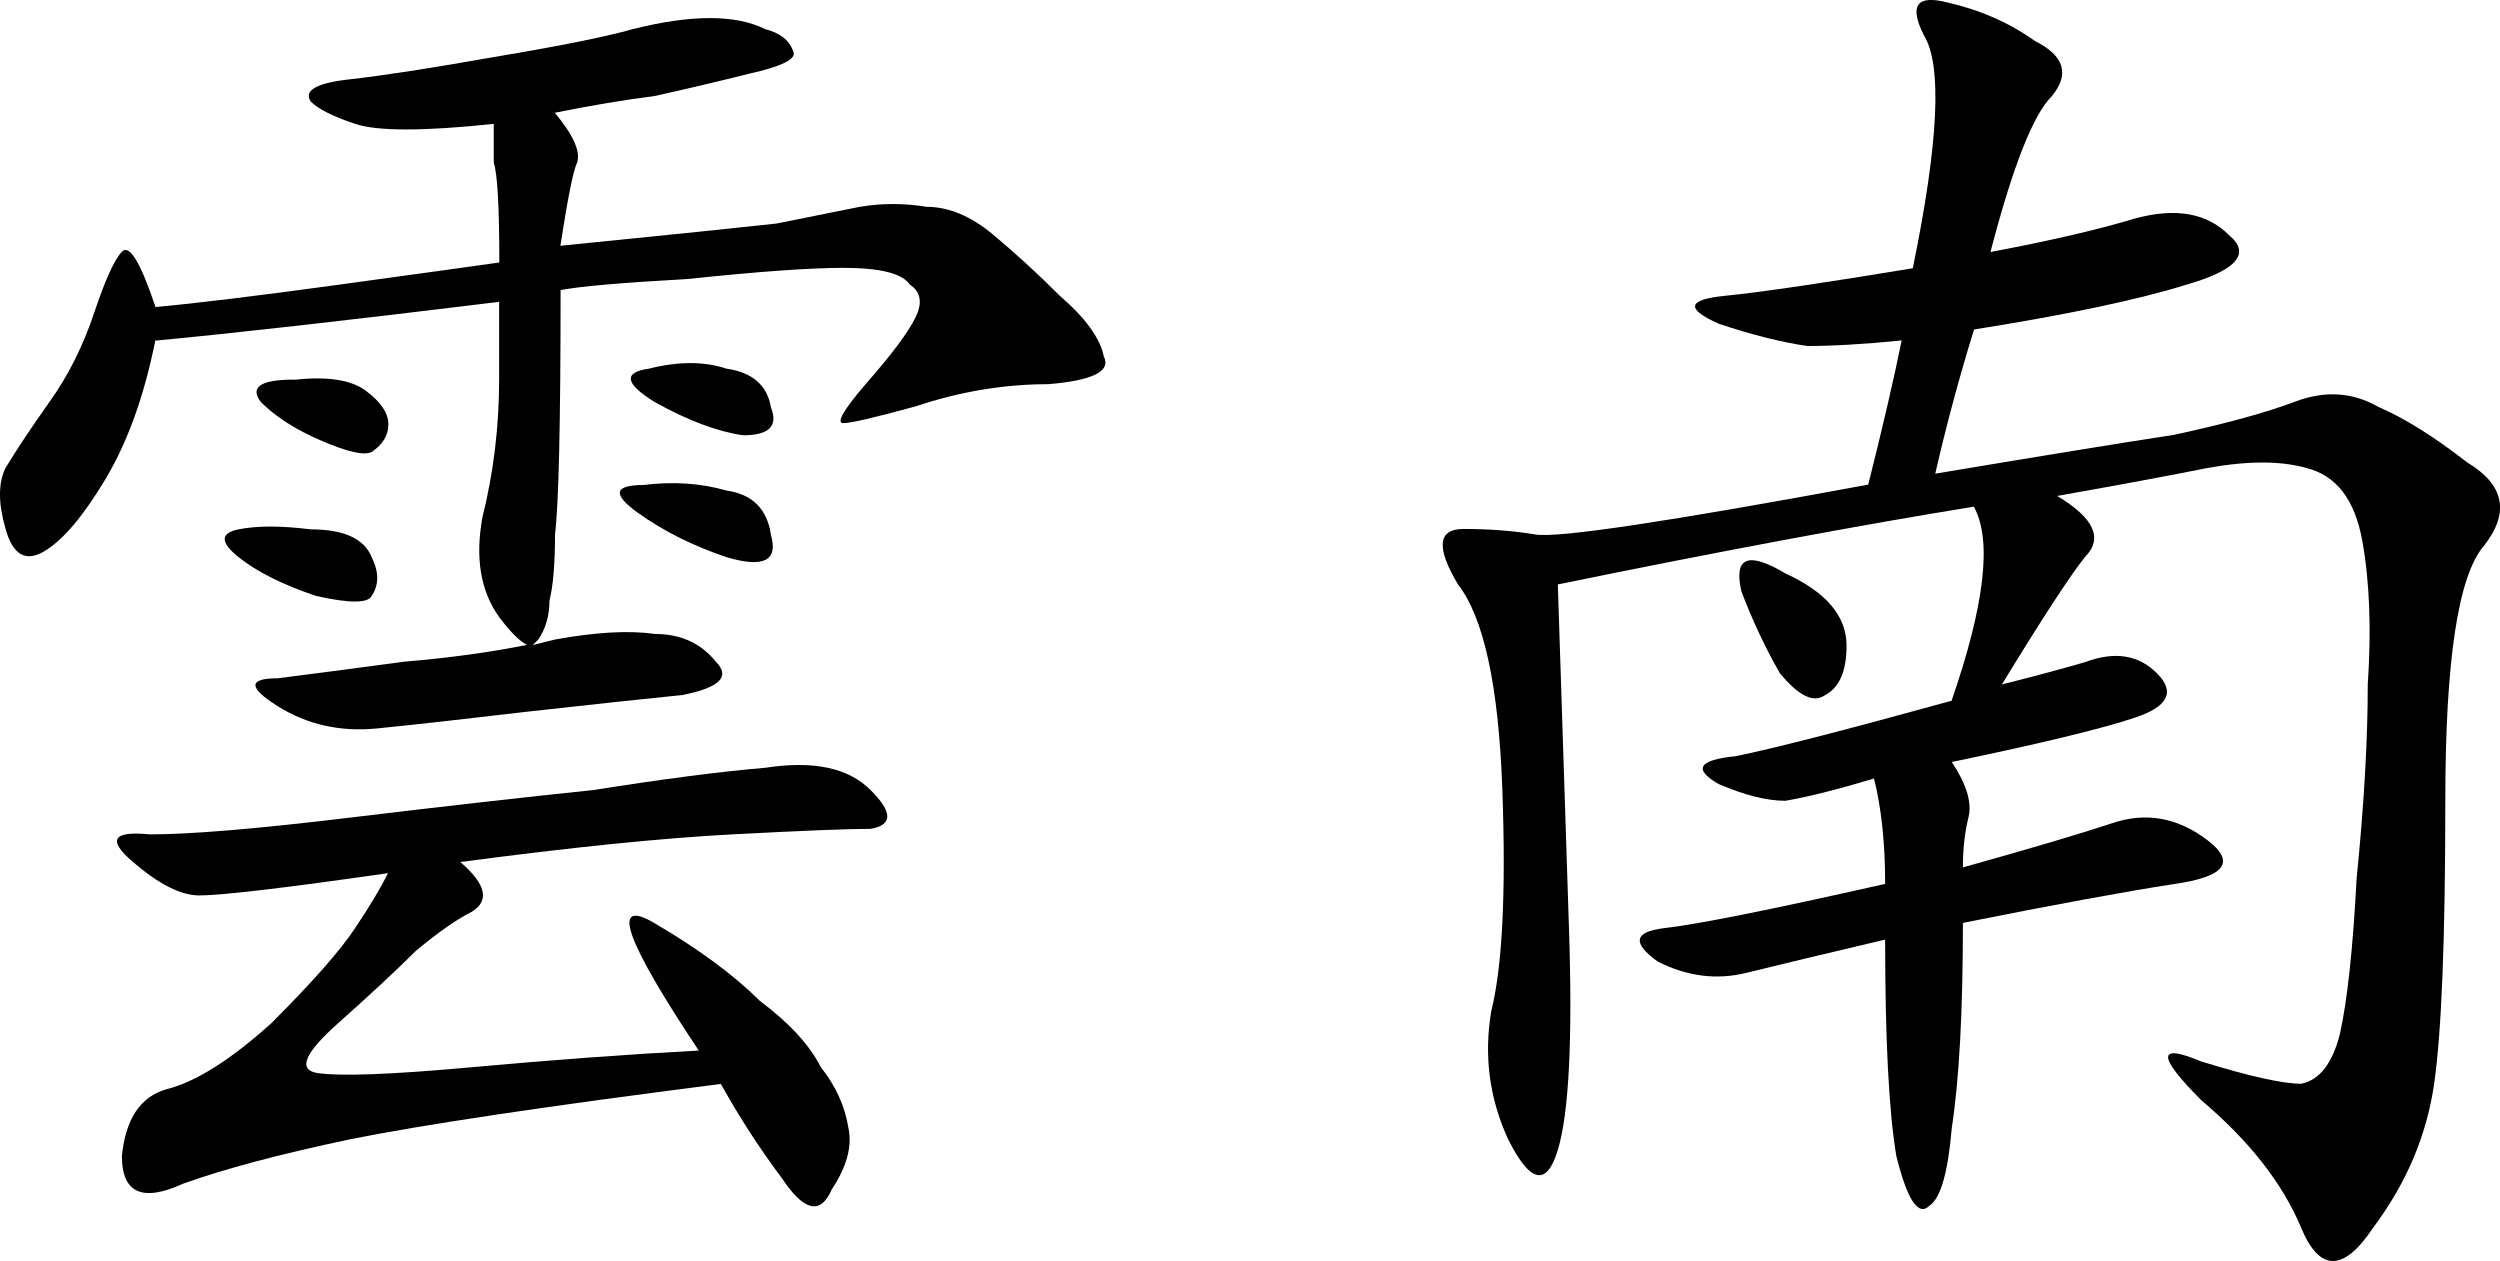
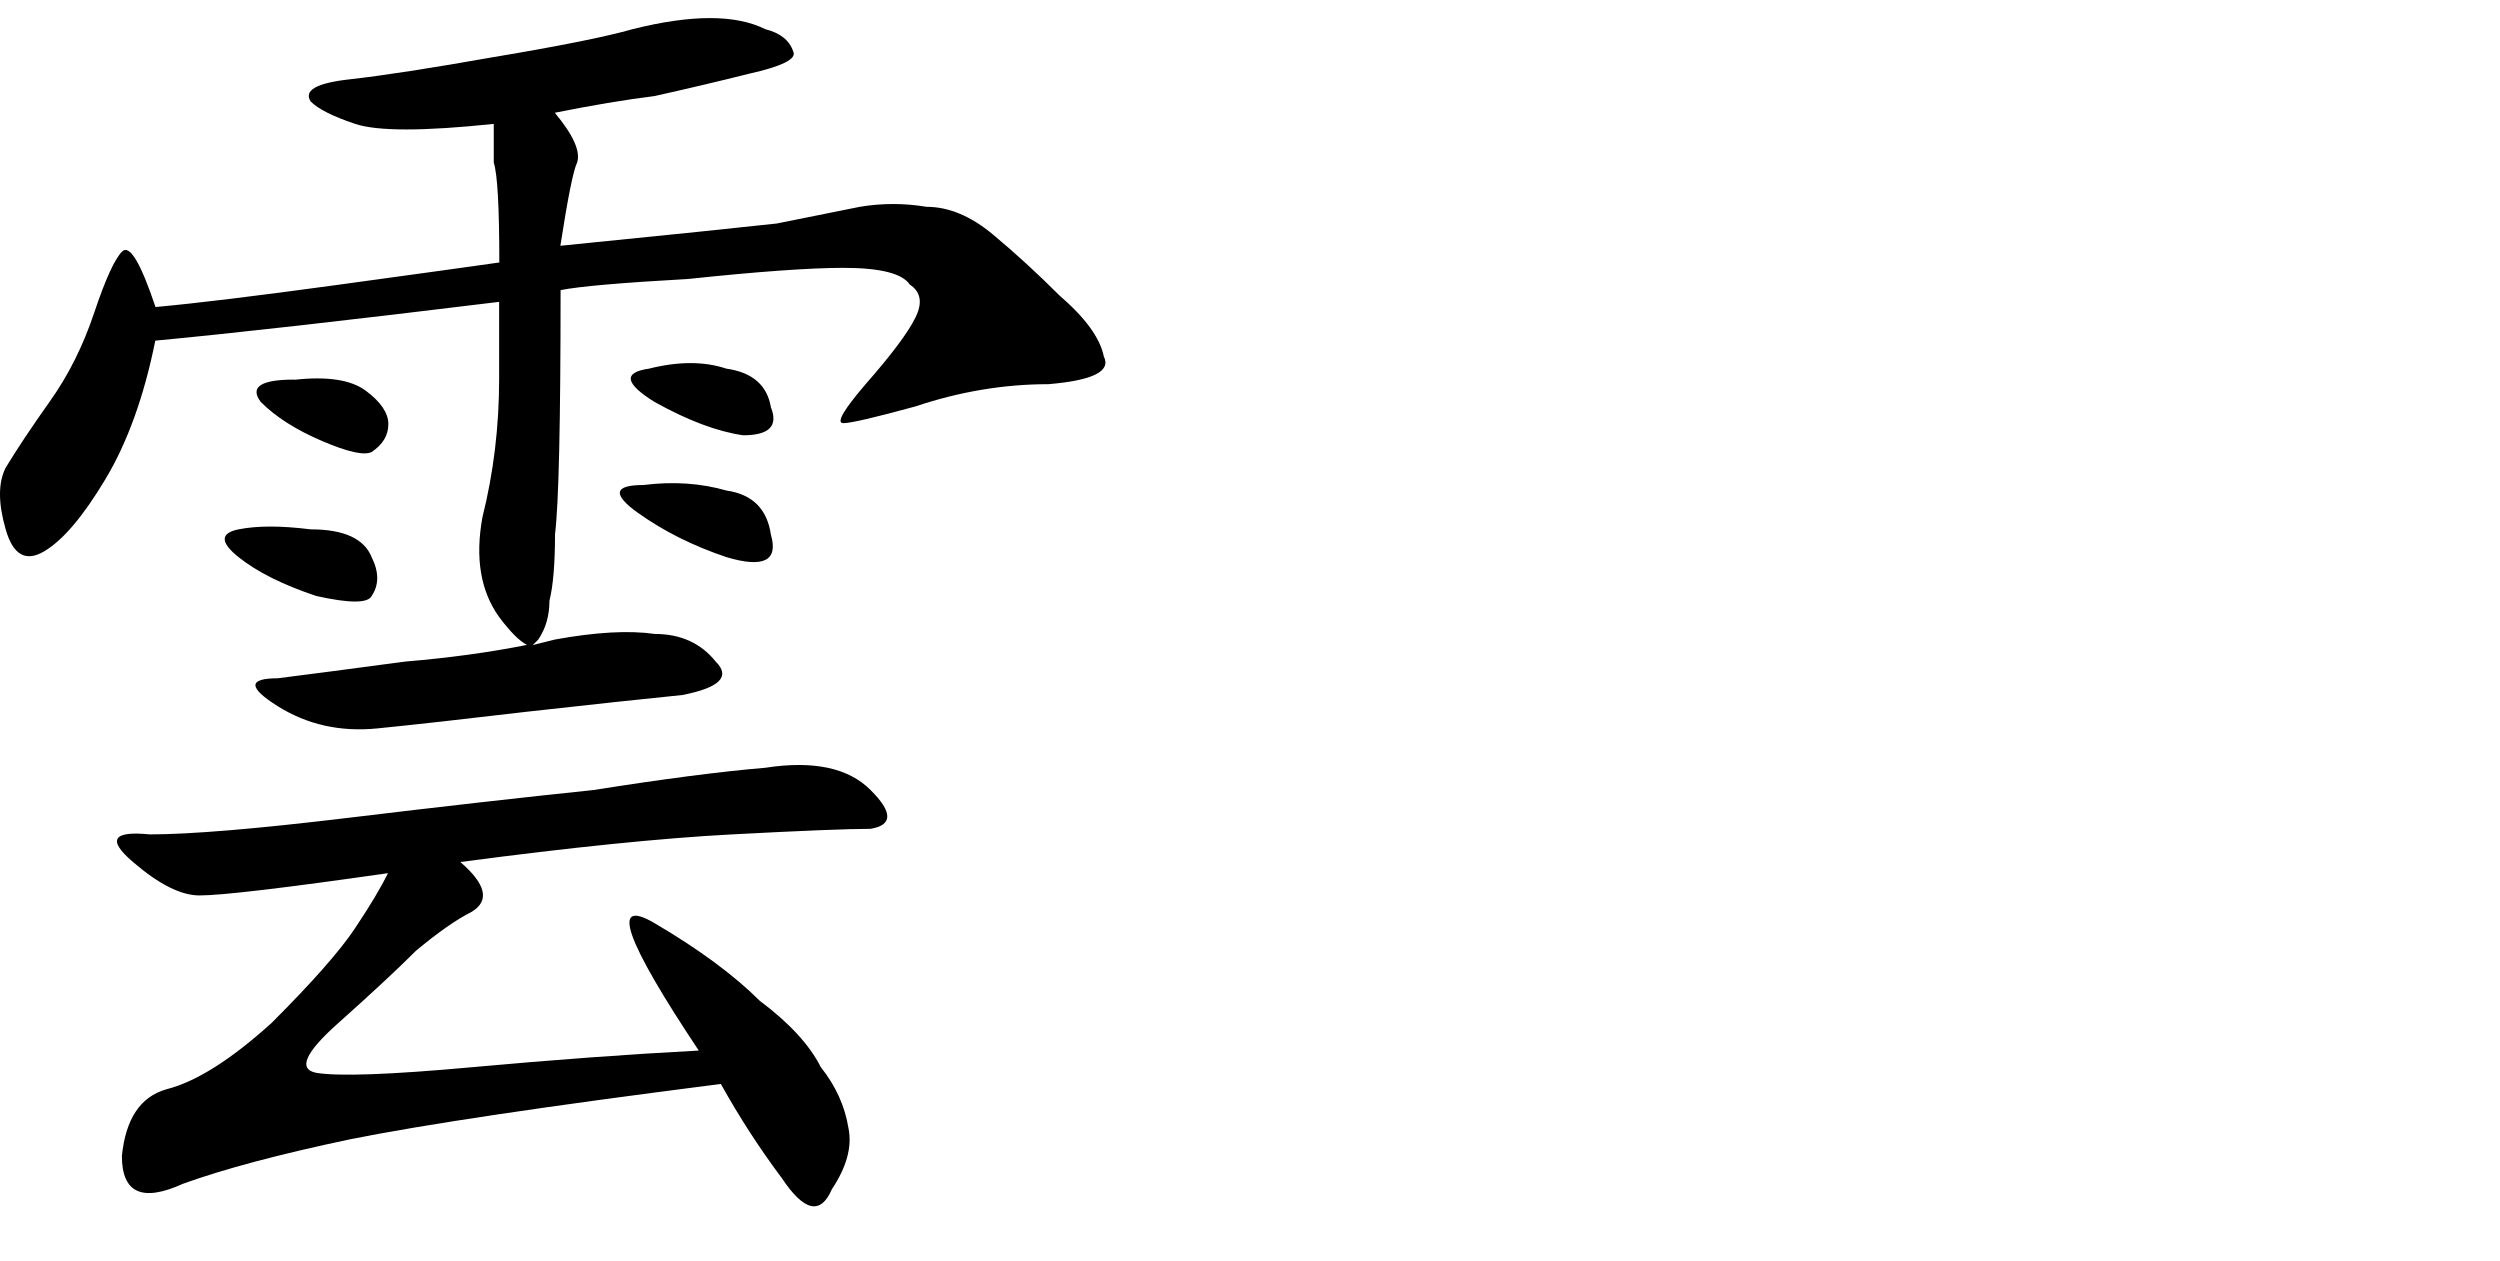
<svg xmlns="http://www.w3.org/2000/svg" viewBox="5.32 3.57 125.72 63.42">
  <g class="layer">
    <title>Layer 1</title>
    <path d="m30.42,18.75q-11.43,1.4 -17.29,1.95q-0.84,4.18 -2.51,6.97q-1.67,2.79 -3.07,3.62q-1.4,0.84 -1.95,-1.12q-0.56,-1.95 0,-3.07q0.84,-1.39 2.23,-3.35q1.39,-1.95 2.23,-4.46q0.84,-2.51 1.4,-3.07q0.56,-0.56 1.68,2.79q3.07,-0.28 9.2,-1.12q6.13,-0.84 8.09,-1.12q0,-4.18 -0.28,-5.02q0,-1.12 0,-1.95q-5.3,0.56 -6.97,0q-1.67,-0.56 -2.23,-1.12q-0.56,-0.84 1.95,-1.12q2.51,-0.28 7.25,-1.12q5.02,-0.84 6.97,-1.4q2.23,-0.56 3.9,-0.56q1.67,0 2.79,0.56q1.12,0.28 1.4,1.12q0.28,0.56 -2.23,1.12q-2.23,0.56 -4.74,1.12q-2.23,0.28 -5.02,0.84q1.4,1.68 1.12,2.51q-0.28,0.56 -0.84,4.18q8.37,-0.84 10.88,-1.12q2.79,-0.56 4.18,-0.84q1.67,-0.28 3.35,0q1.67,0 3.34,1.39q1.68,1.4 3.35,3.07q1.95,1.68 2.23,3.07q0.56,1.11 -2.79,1.39q-3.35,0 -6.69,1.12q-3.07,0.84 -3.62,0.84q-0.56,0 1.11,-1.95q1.96,-2.23 2.51,-3.35q0.56,-1.12 -0.28,-1.67q-0.56,-0.84 -3.34,-0.84q-2.51,0 -7.81,0.56q-5.02,0.28 -6.41,0.56q0,10.04 -0.28,12.27q0,2.23 -0.28,3.35q0,1.12 -0.56,1.95l-0.28,0.28l1.12,-0.28q3.07,-0.56 5.02,-0.28q1.95,0 3.07,1.4q1.12,1.12 -1.68,1.67q-2.79,0.28 -7.81,0.84q-4.74,0.56 -7.53,0.84q-2.79,0.28 -5.02,-1.12q-2.23,-1.4 0,-1.4q2.23,-0.28 6.41,-0.84q3.34,-0.28 6.13,-0.84q-0.56,-0.28 -1.4,-1.4q-1.4,-1.95 -0.84,-5.02q0.84,-3.35 0.84,-6.97l0,-3.9zm-1.95,28.17q1.95,1.68 0.56,2.51q-1.12,0.56 -2.79,1.95q-1.4,1.4 -3.9,3.63q-2.51,2.23 -1.12,2.51q1.67,0.28 7.81,-0.28q6.14,-0.56 11.43,-0.84q-5.58,-8.37 -2.23,-6.41q3.34,1.96 5.3,3.91q2.23,1.67 3.07,3.34q1.12,1.4 1.39,3.07q0.28,1.39 -0.84,3.07q-0.84,1.95 -2.51,-0.56q-1.67,-2.23 -3.07,-4.74q-13.11,1.67 -18.68,2.79q-5.3,1.12 -8.37,2.23q-3.07,1.4 -3.07,-1.4q0.28,-2.79 2.23,-3.35q2.23,-0.56 5.3,-3.34q3.07,-3.07 4.18,-4.74q1.12,-1.67 1.67,-2.79q-7.81,1.12 -9.48,1.12q-1.39,0 -3.34,-1.68q-1.96,-1.67 0.84,-1.39q3.07,0 10.04,-0.84q6.97,-0.84 12.27,-1.39q5.3,-0.84 8.64,-1.12q3.63,-0.56 5.3,1.12q1.68,1.67 0,1.95q-1.67,0 -6.97,0.28q-5.3,0.28 -13.67,1.39zm-7.53,-16.73q2.51,0 3.07,1.4q0.56,1.12 0,1.95q-0.28,0.56 -2.79,0q-2.51,-0.84 -3.9,-1.95q-1.4,-1.12 0,-1.4q1.39,-0.28 3.62,0zm20.92,-1.95q1.95,0.28 2.23,2.23q0.56,1.95 -2.23,1.12q-2.51,-0.84 -4.46,-2.23q-1.95,-1.4 0.28,-1.4q2.23,-0.28 4.18,0.28zm0,-6.13q1.95,0.28 2.23,1.95q0.56,1.4 -1.4,1.4q-1.95,-0.28 -4.46,-1.68q-2.23,-1.39 -0.28,-1.67q2.23,-0.56 3.9,0zm-21.75,0.56q2.51,-0.28 3.62,0.56q1.12,0.84 1.12,1.67q0,0.84 -0.84,1.4q-0.56,0.28 -2.51,-0.56q-1.96,-0.84 -3.07,-1.96q-0.84,-1.12 1.68,-1.12z" id="svg_26" />
-     <path d="m105.43,16.24q4.46,-0.84 7.25,-1.68q3.07,-0.84 4.74,0.84q1.67,1.4 -2.23,2.51q-3.62,1.12 -10.6,2.23q-1.12,3.62 -1.95,7.25q8.37,-1.4 11.99,-1.95q3.9,-0.84 6.13,-1.68q2.23,-0.84 4.18,0.28q1.95,0.84 4.46,2.79q2.79,1.68 0.84,4.18q-1.95,2.23 -1.95,12.83q0,10.32 -0.56,14.22q-0.56,3.9 -3.07,7.25q-2.23,3.35 -3.62,0q-1.4,-3.35 -5.02,-6.41q-3.34,-3.35 0,-1.95q3.63,1.12 5.02,1.12q1.39,-0.28 1.95,-2.51q0.56,-2.51 0.84,-7.81q0.56,-5.58 0.56,-9.76q0.28,-4.18 -0.28,-7.25q-0.56,-3.07 -2.79,-3.63q-1.95,-0.56 -5.02,0q-2.79,0.56 -7.53,1.4q2.79,1.67 1.4,3.07q-1.12,1.4 -4.18,6.41q2.23,-0.56 4.18,-1.12q2.23,-0.84 3.62,0.56q1.4,1.4 -1.11,2.23q-2.51,0.84 -9.21,2.23q1.12,1.68 0.84,2.79q-0.28,1.12 -0.28,2.51q5.02,-1.4 7.53,-2.23q2.51,-0.84 4.74,0.84q2.23,1.68 -1.67,2.23q-3.63,0.56 -10.6,1.95q0,6.69 -0.56,10.32q-0.28,3.34 -1.12,3.9q-0.84,0.84 -1.67,-2.51q-0.56,-3.35 -0.56,-10.87q-4.74,1.12 -6.97,1.67q-2.23,0.56 -4.46,-0.56q-1.95,-1.4 0.28,-1.68q2.51,-0.28 11.15,-2.23q0,-3.07 -0.56,-5.3q-2.79,0.84 -4.46,1.12q-1.39,0 -3.35,-0.84q-1.95,-1.12 0.84,-1.4q2.79,-0.56 10.87,-2.79q2.51,-7.25 1.12,-9.76q-8.65,1.4 -20.92,3.91q0.28,8.64 0.56,17.29q0.28,8.37 -0.56,11.15q-0.84,2.79 -2.51,-0.56q-1.4,-3.07 -0.84,-6.41q0.84,-3.35 0.56,-11.15q-0.28,-7.81 -2.23,-10.32q-1.67,-2.79 0.28,-2.79q1.95,0 3.62,0.28q1.68,0.28 16.73,-2.51q1.12,-4.46 1.68,-7.25q-2.79,0.28 -4.74,0.28q-1.95,-0.28 -4.46,-1.12q-2.51,-1.12 0.28,-1.4q2.79,-0.28 9.48,-1.39q1.95,-9.48 0.56,-11.71q-1.12,-2.23 1.12,-1.67q2.51,0.56 4.46,1.95q2.23,1.12 0.84,2.79q-1.4,1.4 -3.07,7.81zm-12.55,17.01q-0.56,-2.51 2.23,-0.84q3.07,1.4 3.07,3.63q0,1.95 -1.12,2.51q-0.84,0.56 -2.23,-1.12q-1.12,-1.95 -1.96,-4.18z" id="svg_25" />
  </g>
</svg>